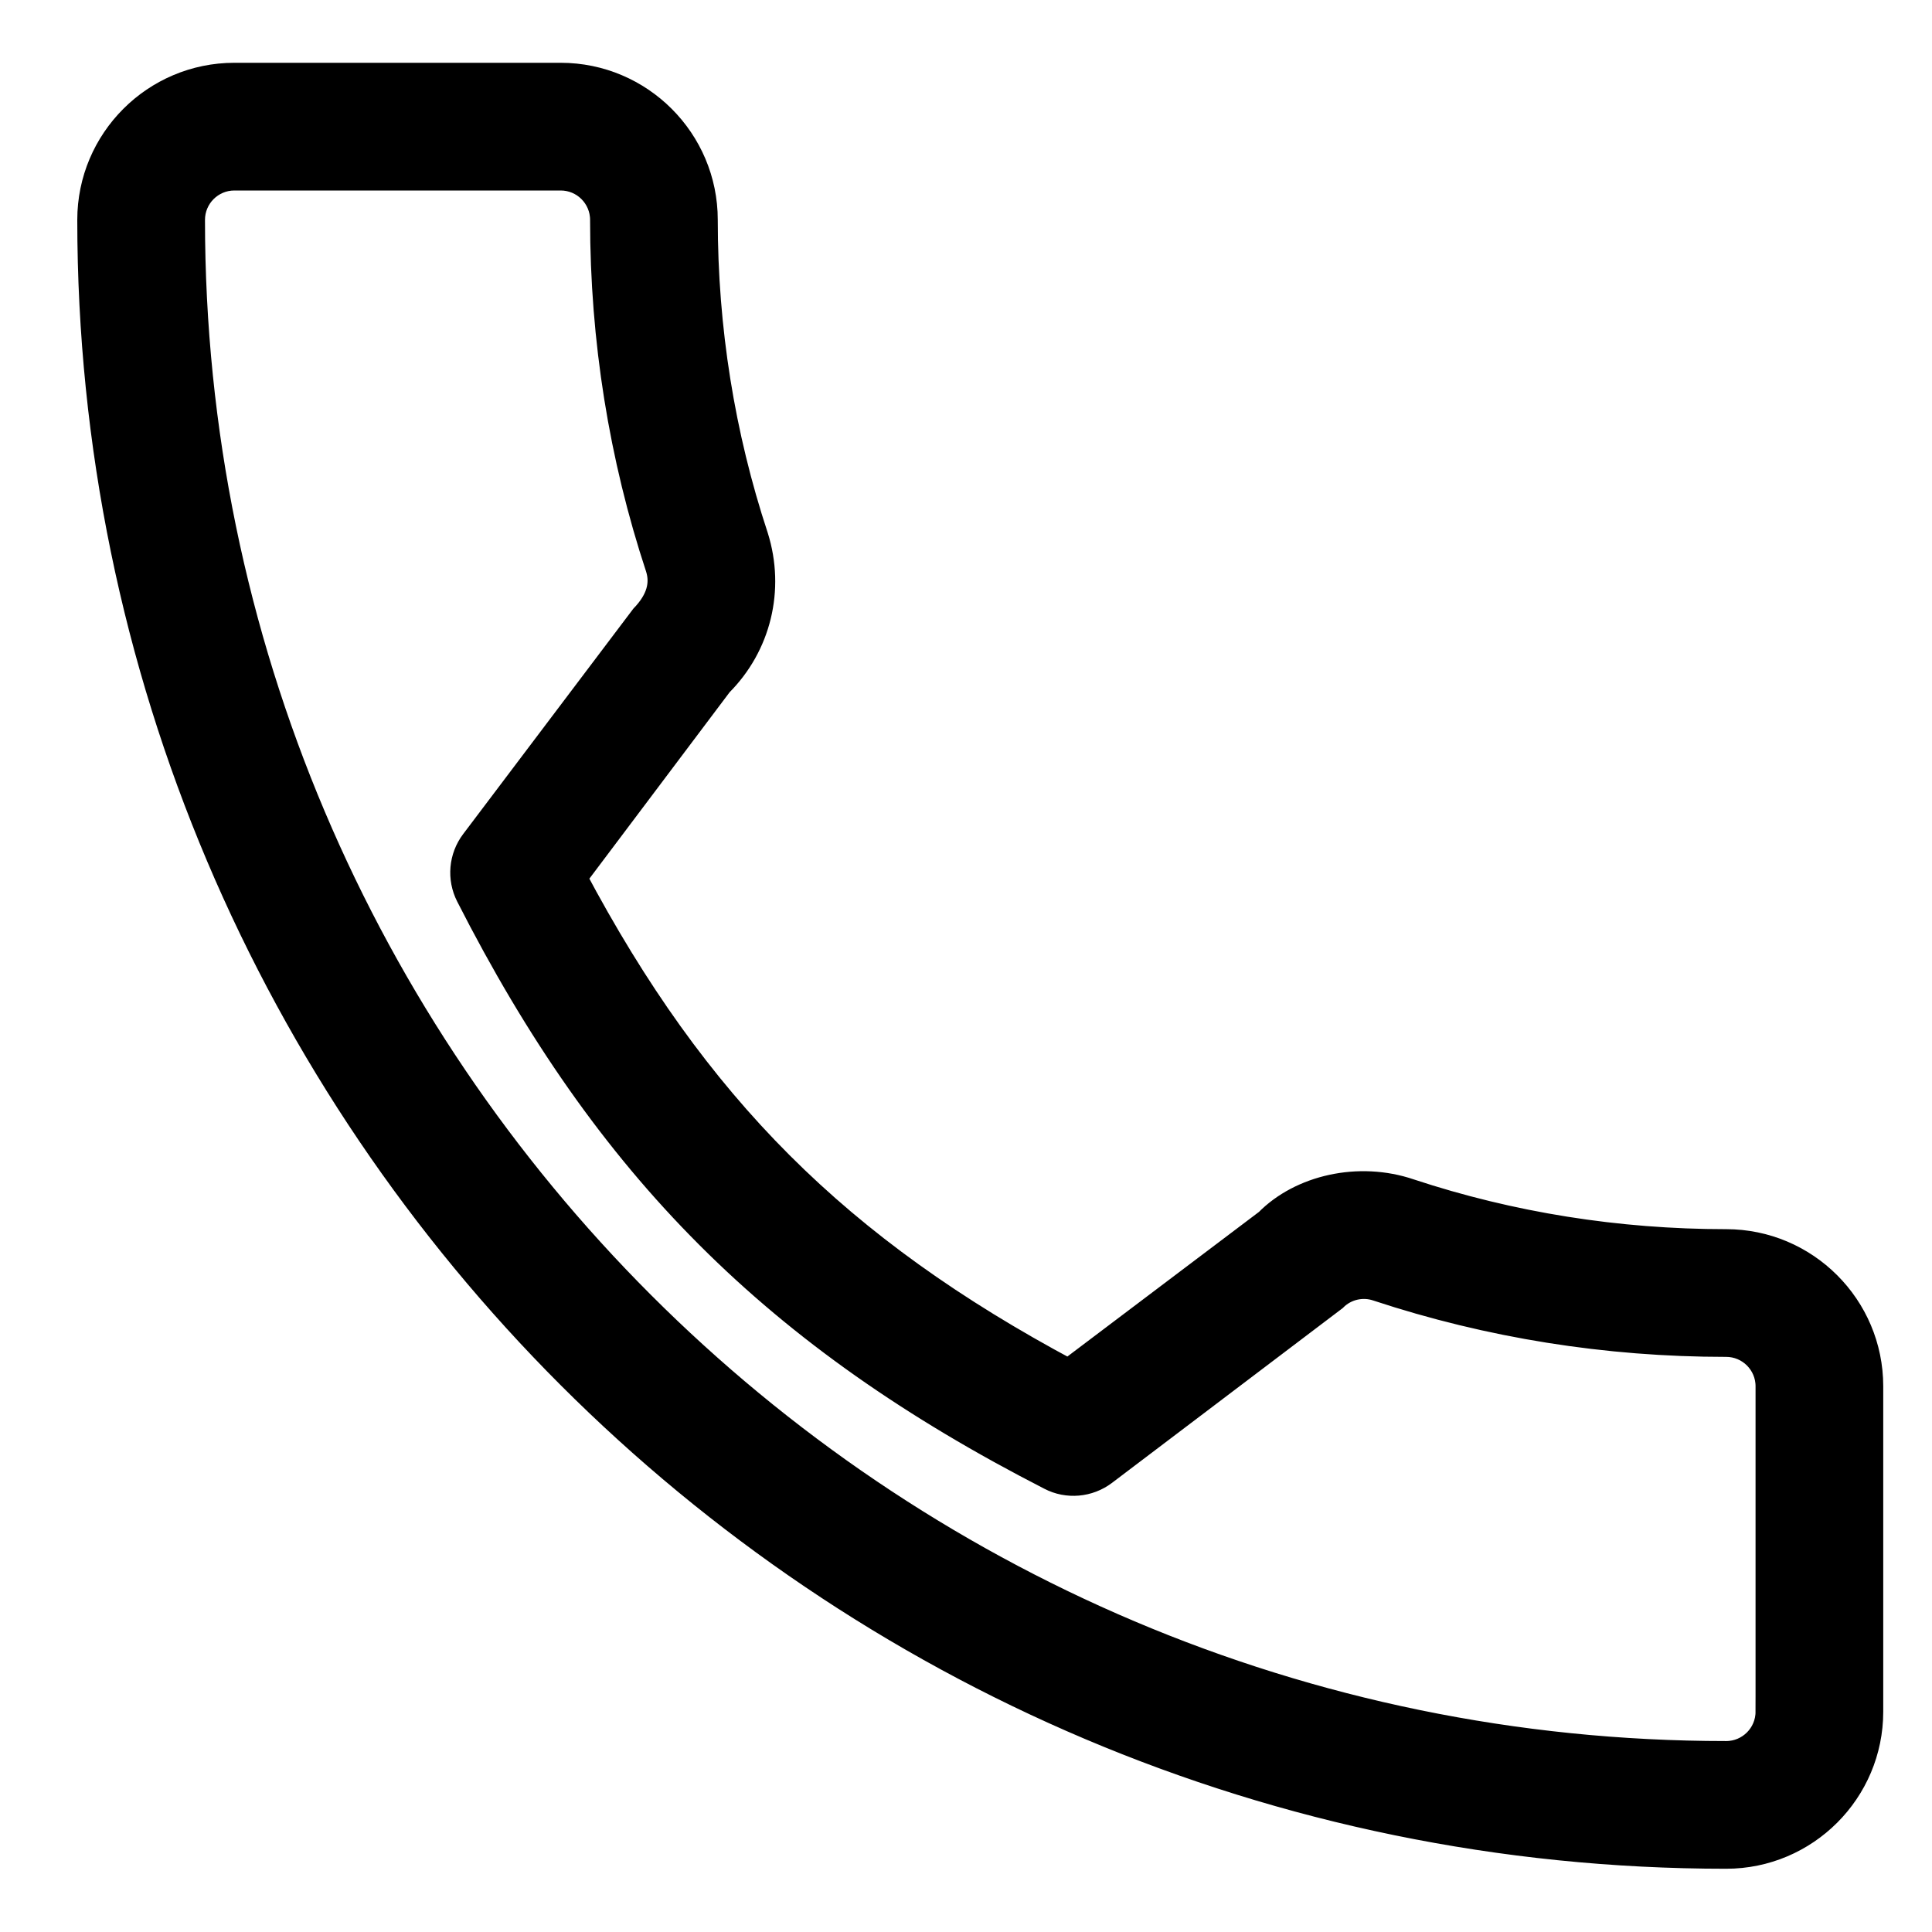
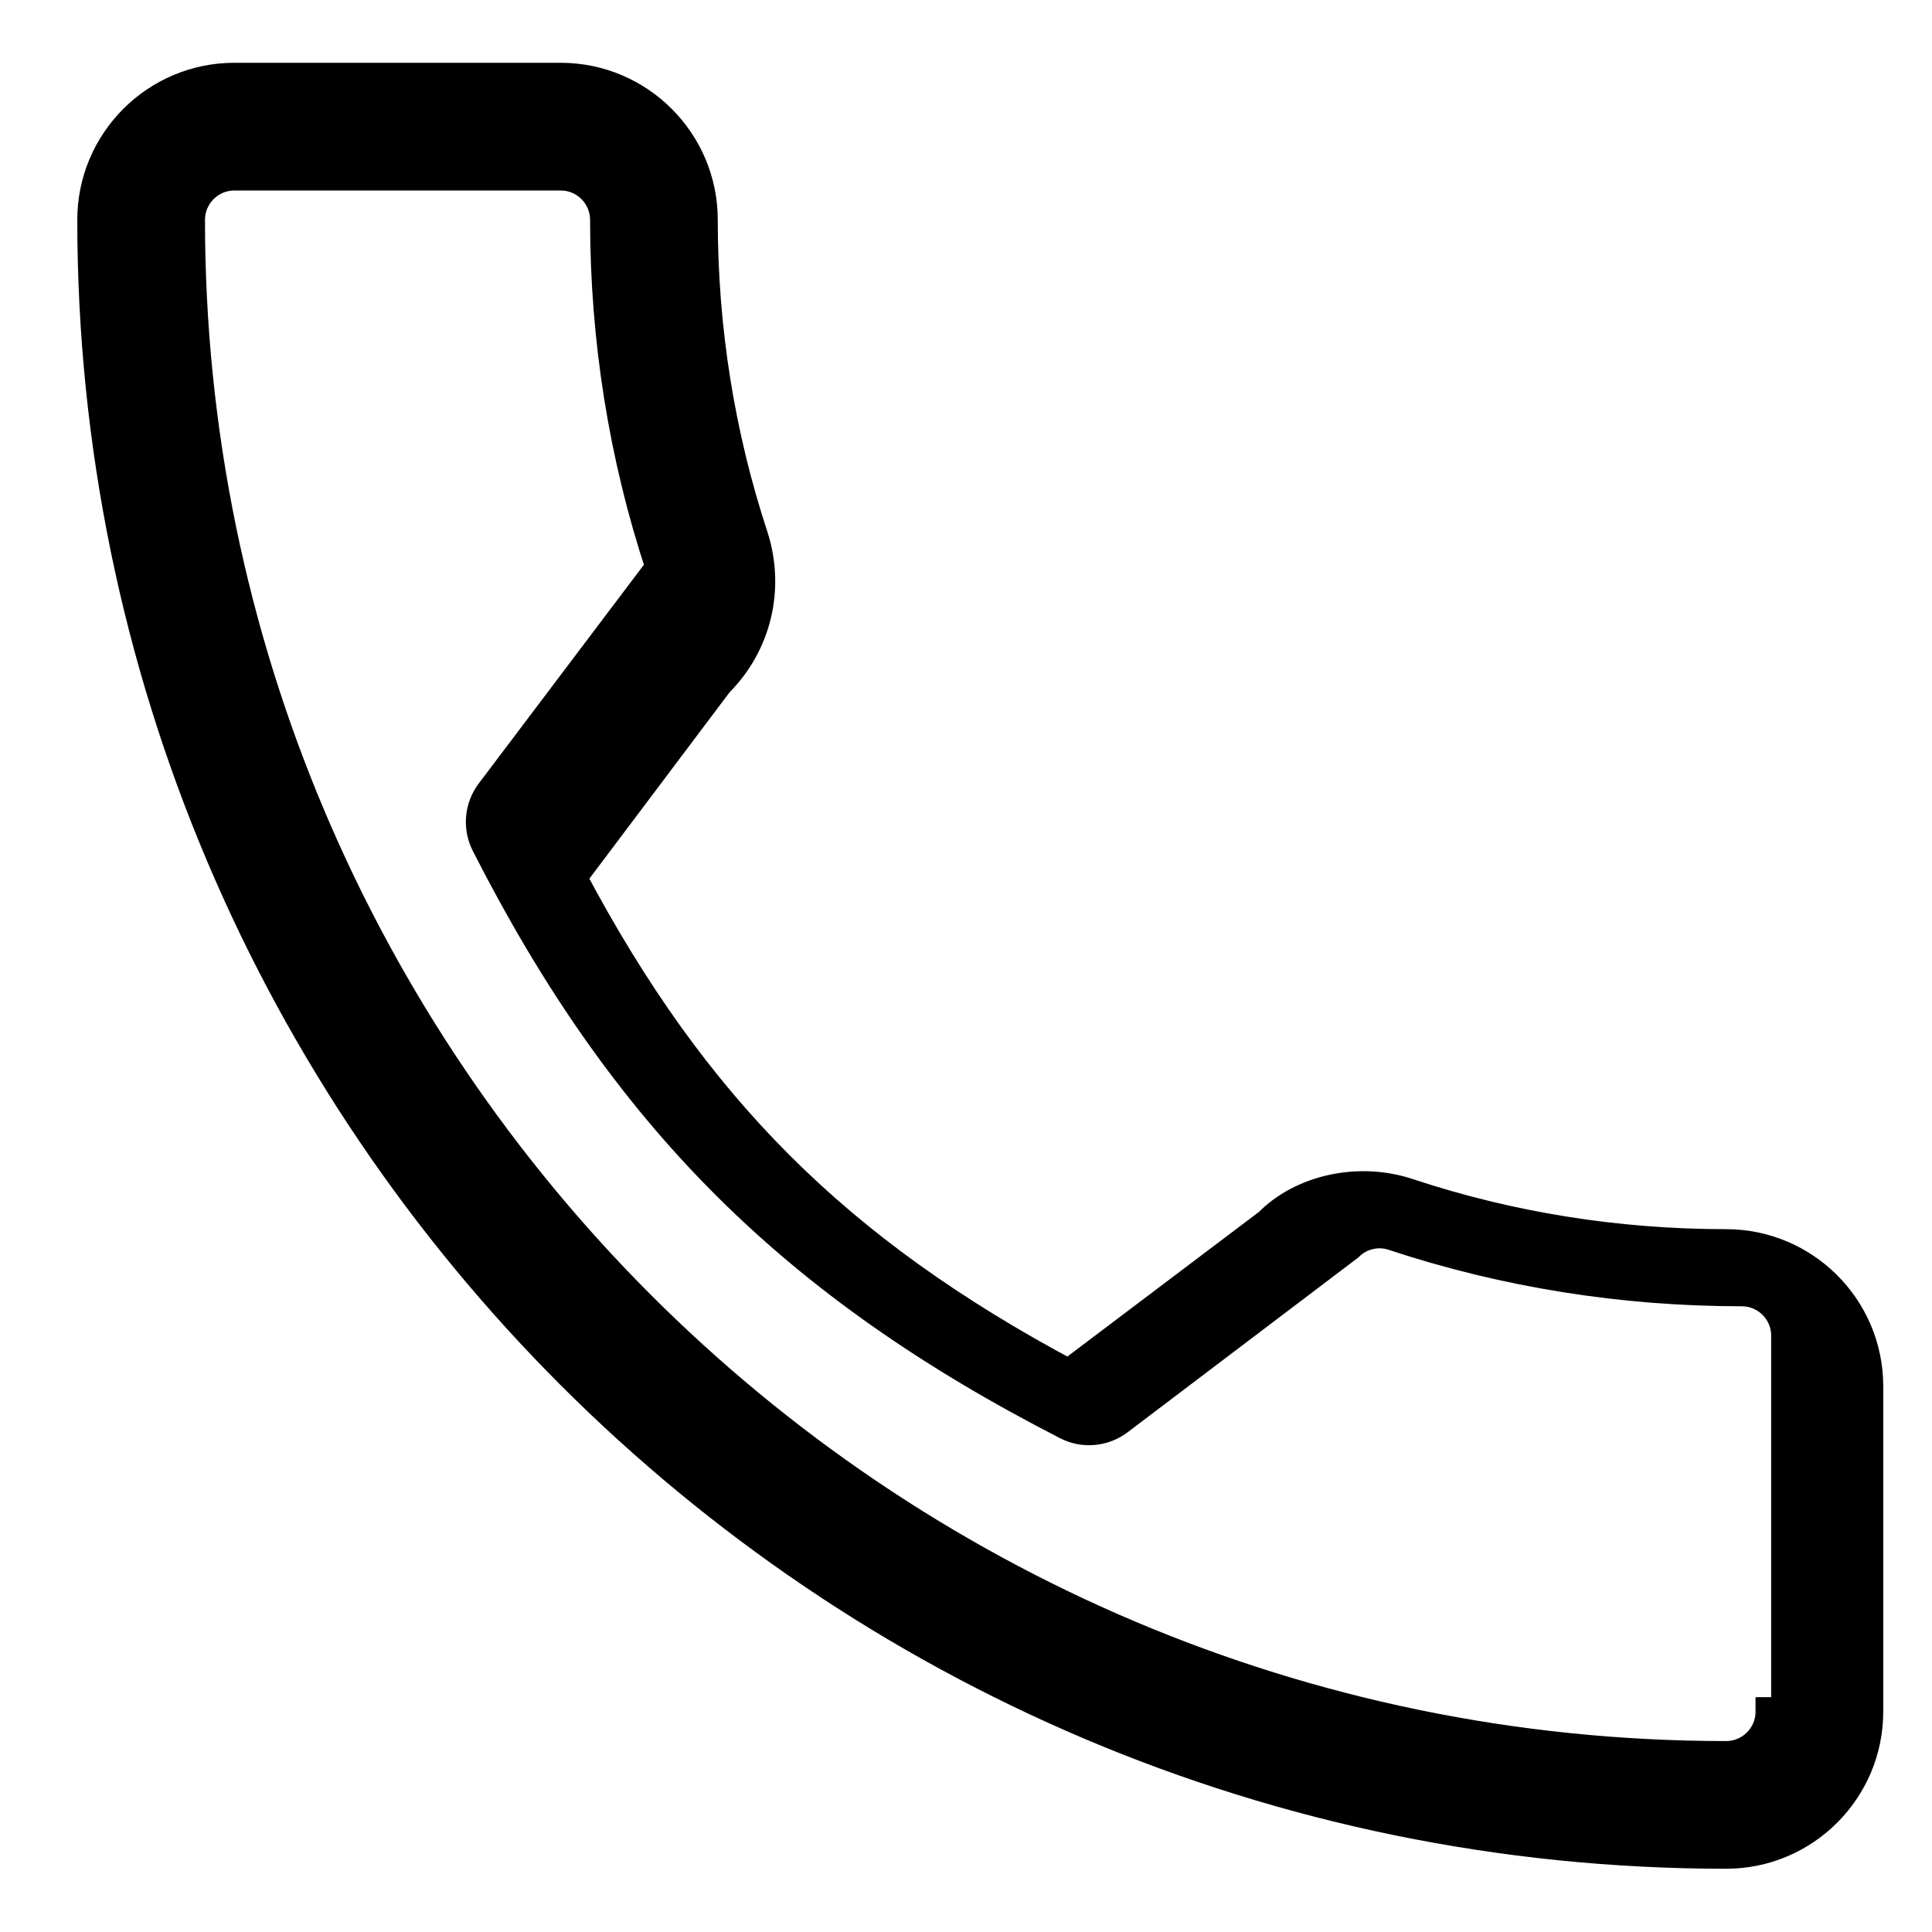
<svg xmlns="http://www.w3.org/2000/svg" version="1.1" id="Layer_1" x="0px" y="0px" width="400px" height="400px" viewBox="0 0 400 400" enable-background="new 0 0 400 400" xml:space="preserve">
  <g>
    <g>
-       <path stroke="#000000" stroke-width="6" stroke-miterlimit="10" d="M357.384,257.487c-22.525,0-44.641-3.522-65.6-10.449    c-10.448-3.563-22.345-0.798-29.161,6.148l-41.367,31.228c-47.975-25.608-77.526-55.149-102.785-102.764l30.309-40.29    c7.875-7.864,10.699-19.351,7.315-30.129c-6.956-21.068-10.489-43.175-10.489-65.709C145.607,29.244,132.363,16,116.085,16H48.521    C32.244,16,19,29.244,19,45.521c0,186.587,151.797,338.384,338.384,338.384c16.277,0,29.521-13.243,29.521-29.521v-67.375    C386.904,270.73,373.66,257.487,357.384,257.487z M366.466,354.384c0,5.011-4.072,9.082-9.082,9.082    c-175.32,0-317.944-142.625-317.944-317.944c0-5.01,4.072-9.082,9.082-9.082h67.565c5.01,0,9.082,4.072,9.082,9.082    c0,24.721,3.882,48.982,11.477,71.967c1.058,3.393,0.199,6.906-3.233,10.479l-35.13,46.526c-2.354,3.124-2.725,7.306-0.958,10.788    c28.673,56.357,63.514,91.199,120.27,120.281c3.453,1.805,7.686,1.427,10.818-0.938l47.596-36.057    c2.403-2.406,6.007-3.265,9.262-2.156c23.143,7.644,47.404,11.517,72.115,11.517c5.01,0,9.082,4.072,9.082,9.081V354.384z" />
+       <path stroke="#000000" stroke-width="6" stroke-miterlimit="10" d="M357.384,257.487c-22.525,0-44.641-3.522-65.6-10.449    c-10.448-3.563-22.345-0.798-29.161,6.148l-41.367,31.228c-47.975-25.608-77.526-55.149-102.785-102.764l30.309-40.29    c7.875-7.864,10.699-19.351,7.315-30.129c-6.956-21.068-10.489-43.175-10.489-65.709C145.607,29.244,132.363,16,116.085,16H48.521    C32.244,16,19,29.244,19,45.521c0,186.587,151.797,338.384,338.384,338.384c16.277,0,29.521-13.243,29.521-29.521v-67.375    C386.904,270.73,373.66,257.487,357.384,257.487z M366.466,354.384c0,5.011-4.072,9.082-9.082,9.082    c-175.32,0-317.944-142.625-317.944-317.944c0-5.01,4.072-9.082,9.082-9.082h67.565c5.01,0,9.082,4.072,9.082,9.082    c0,24.721,3.882,48.982,11.477,71.967l-35.13,46.526c-2.354,3.124-2.725,7.306-0.958,10.788    c28.673,56.357,63.514,91.199,120.27,120.281c3.453,1.805,7.686,1.427,10.818-0.938l47.596-36.057    c2.403-2.406,6.007-3.265,9.262-2.156c23.143,7.644,47.404,11.517,72.115,11.517c5.01,0,9.082,4.072,9.082,9.081V354.384z" />
    </g>
  </g>
</svg>